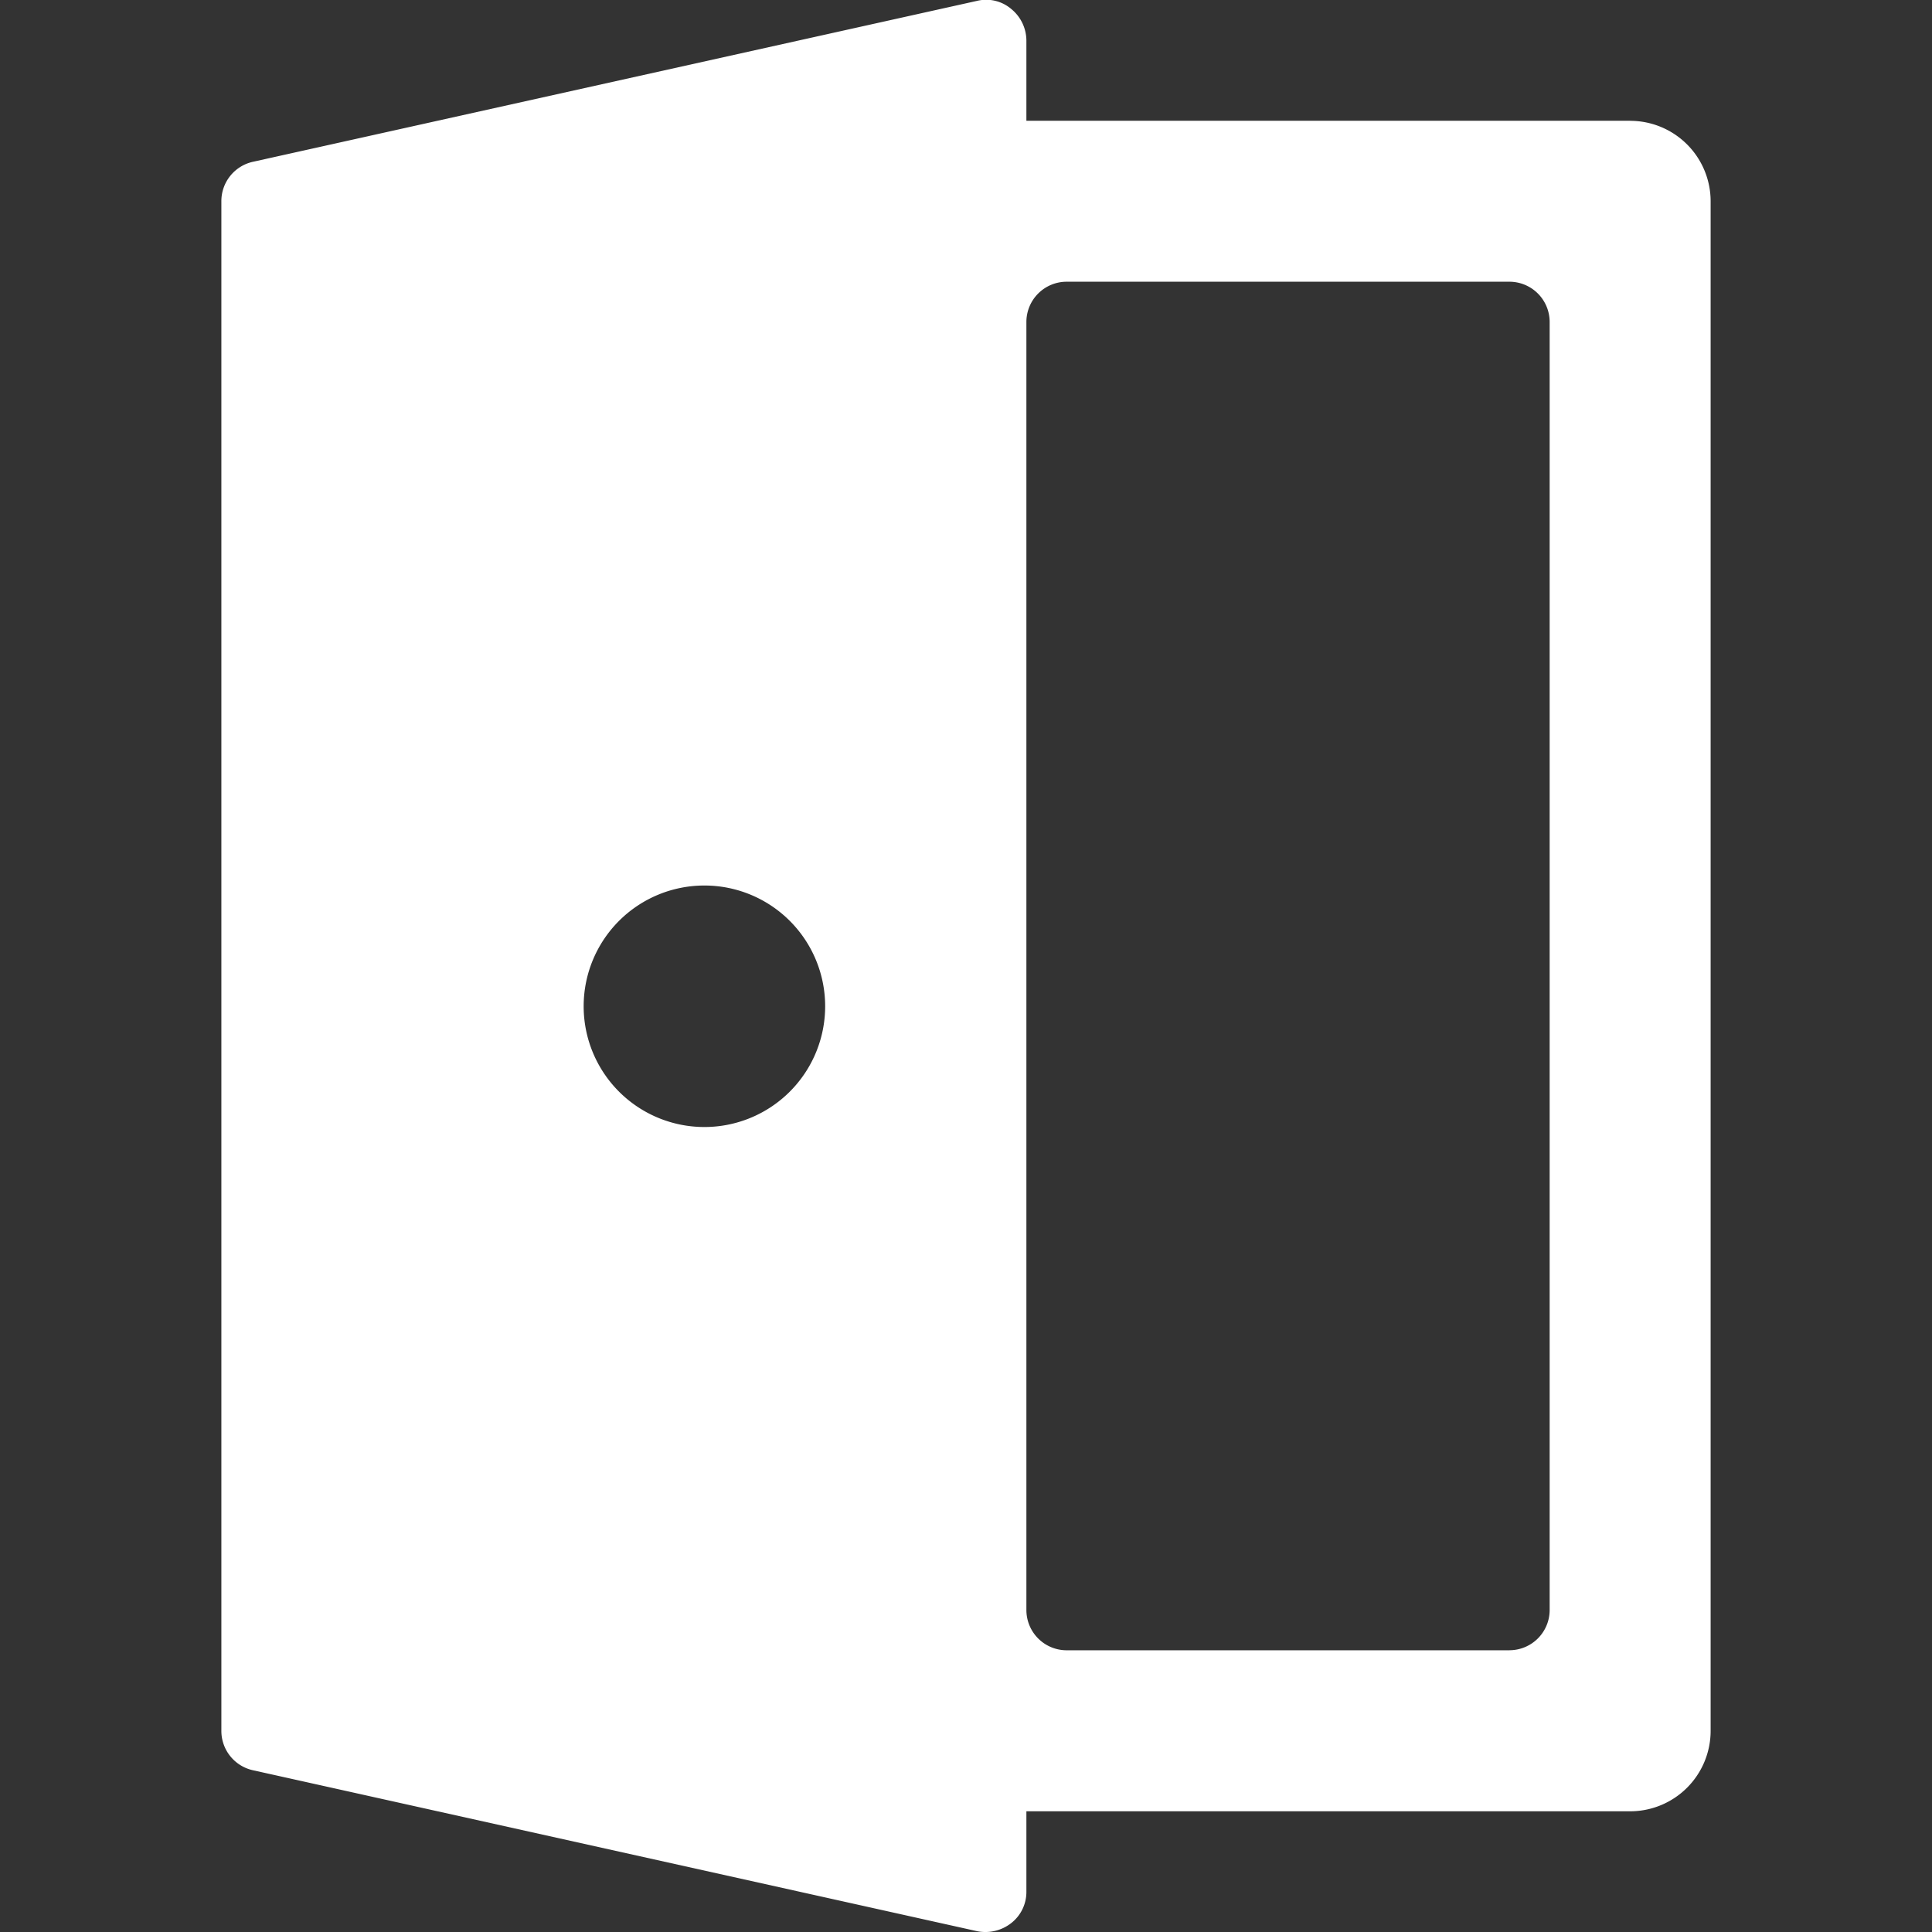
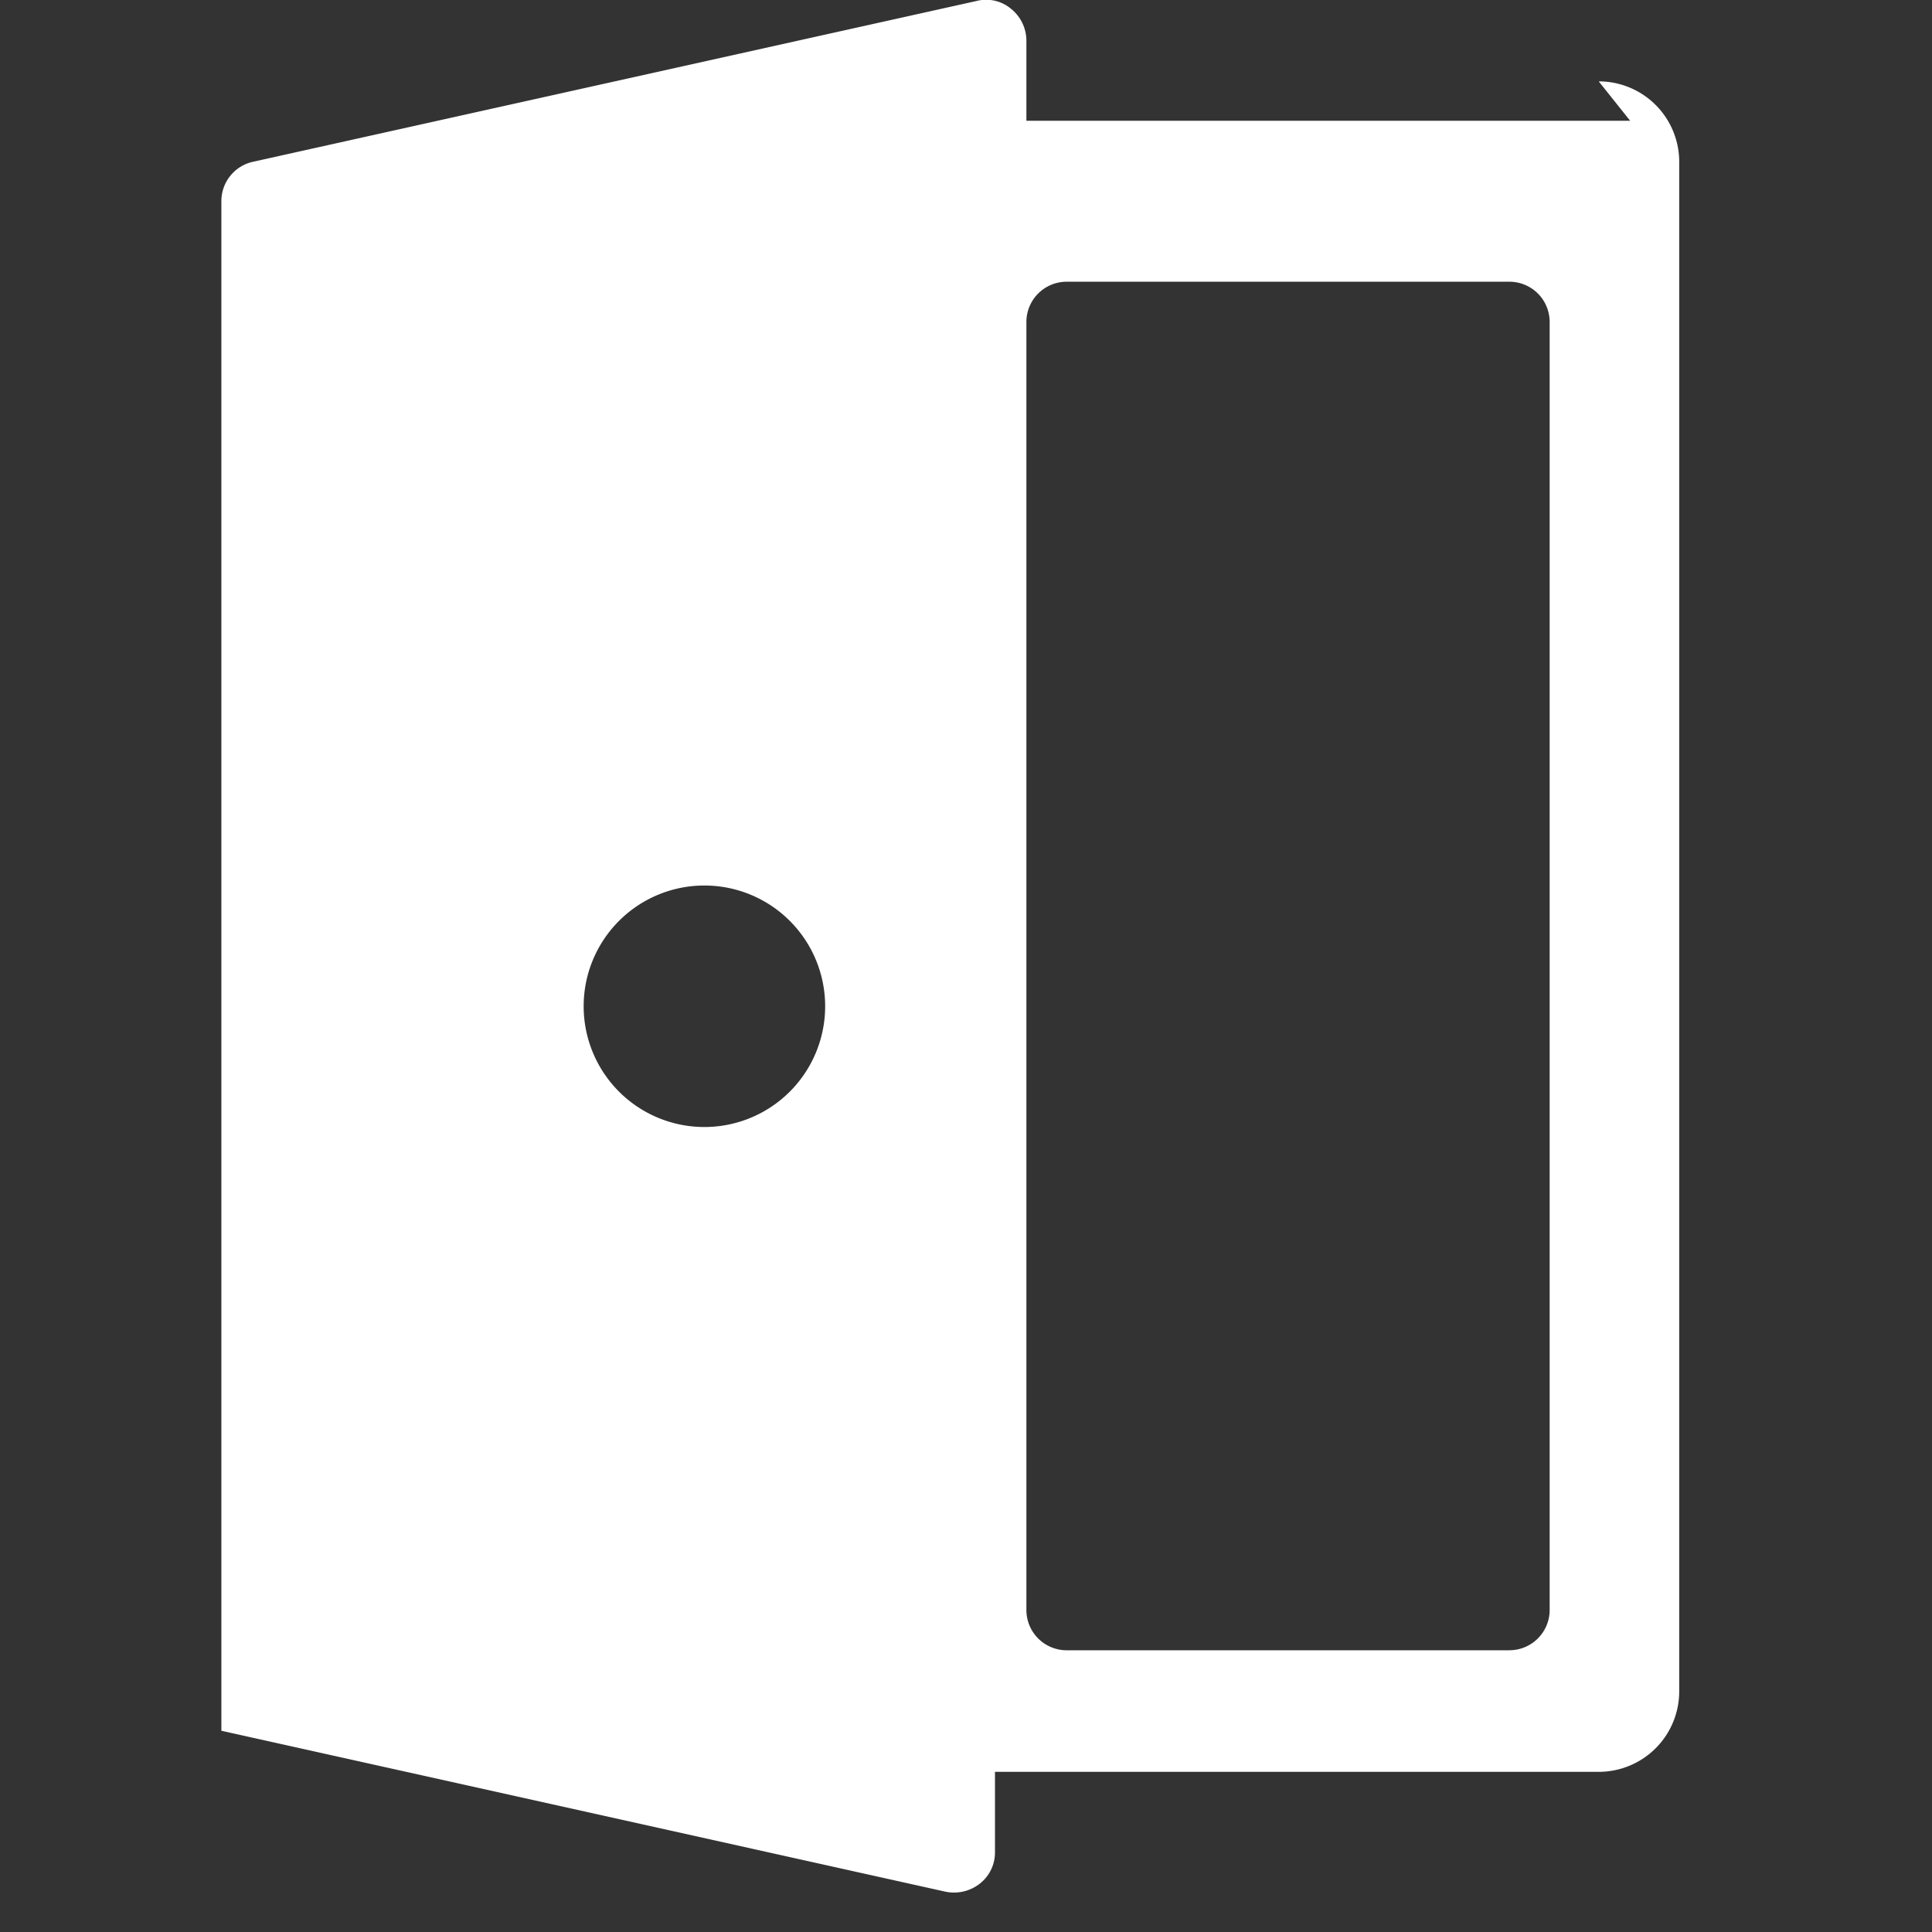
<svg xmlns="http://www.w3.org/2000/svg" viewBox="0 0 50 50" id="Login-2--Streamline-Ultimate.svg" height="50" width="50">
  <rect x="0" y="0" width="50" height="50" fill="#333333" stroke="none" />
  <desc>Login 2 Streamline Icon: https://streamlinehq.com</desc>
-   <path d="M42.188 3.125h-15.625v-2.083a1.062 1.062 0 0 0 -0.396 -0.813 1 1 0 0 0 -0.875 -0.208l-18.75 4.167a1.042 1.042 0 0 0 -0.813 1.021v39.583a1.042 1.042 0 0 0 0.813 1.021l18.75 4.167a1.083 1.083 0 0 0 0.875 -0.208 1.021 1.021 0 0 0 0.396 -0.813v-2.083h15.625a2.083 2.083 0 0 0 2.083 -2.083v-39.583a2.083 2.083 0 0 0 -2.083 -2.083Zm-20.833 22.917a3.125 3.125 0 1 1 -3.125 -3.125 3.125 3.125 0 0 1 3.125 3.125Zm17.708 16.667h-11.458a1.042 1.042 0 0 1 -1.042 -1.042V8.333a1.042 1.042 0 0 1 1.042 -1.042h11.458a1.042 1.042 0 0 1 1.042 1.042v33.333a1.042 1.042 0 0 1 -1.042 1.042Z" fill="#ffffff" stroke-width="1" />
+   <path d="M42.188 3.125h-15.625v-2.083a1.062 1.062 0 0 0 -0.396 -0.813 1 1 0 0 0 -0.875 -0.208l-18.75 4.167a1.042 1.042 0 0 0 -0.813 1.021v39.583l18.75 4.167a1.083 1.083 0 0 0 0.875 -0.208 1.021 1.021 0 0 0 0.396 -0.813v-2.083h15.625a2.083 2.083 0 0 0 2.083 -2.083v-39.583a2.083 2.083 0 0 0 -2.083 -2.083Zm-20.833 22.917a3.125 3.125 0 1 1 -3.125 -3.125 3.125 3.125 0 0 1 3.125 3.125Zm17.708 16.667h-11.458a1.042 1.042 0 0 1 -1.042 -1.042V8.333a1.042 1.042 0 0 1 1.042 -1.042h11.458a1.042 1.042 0 0 1 1.042 1.042v33.333a1.042 1.042 0 0 1 -1.042 1.042Z" fill="#ffffff" stroke-width="1" />
</svg>